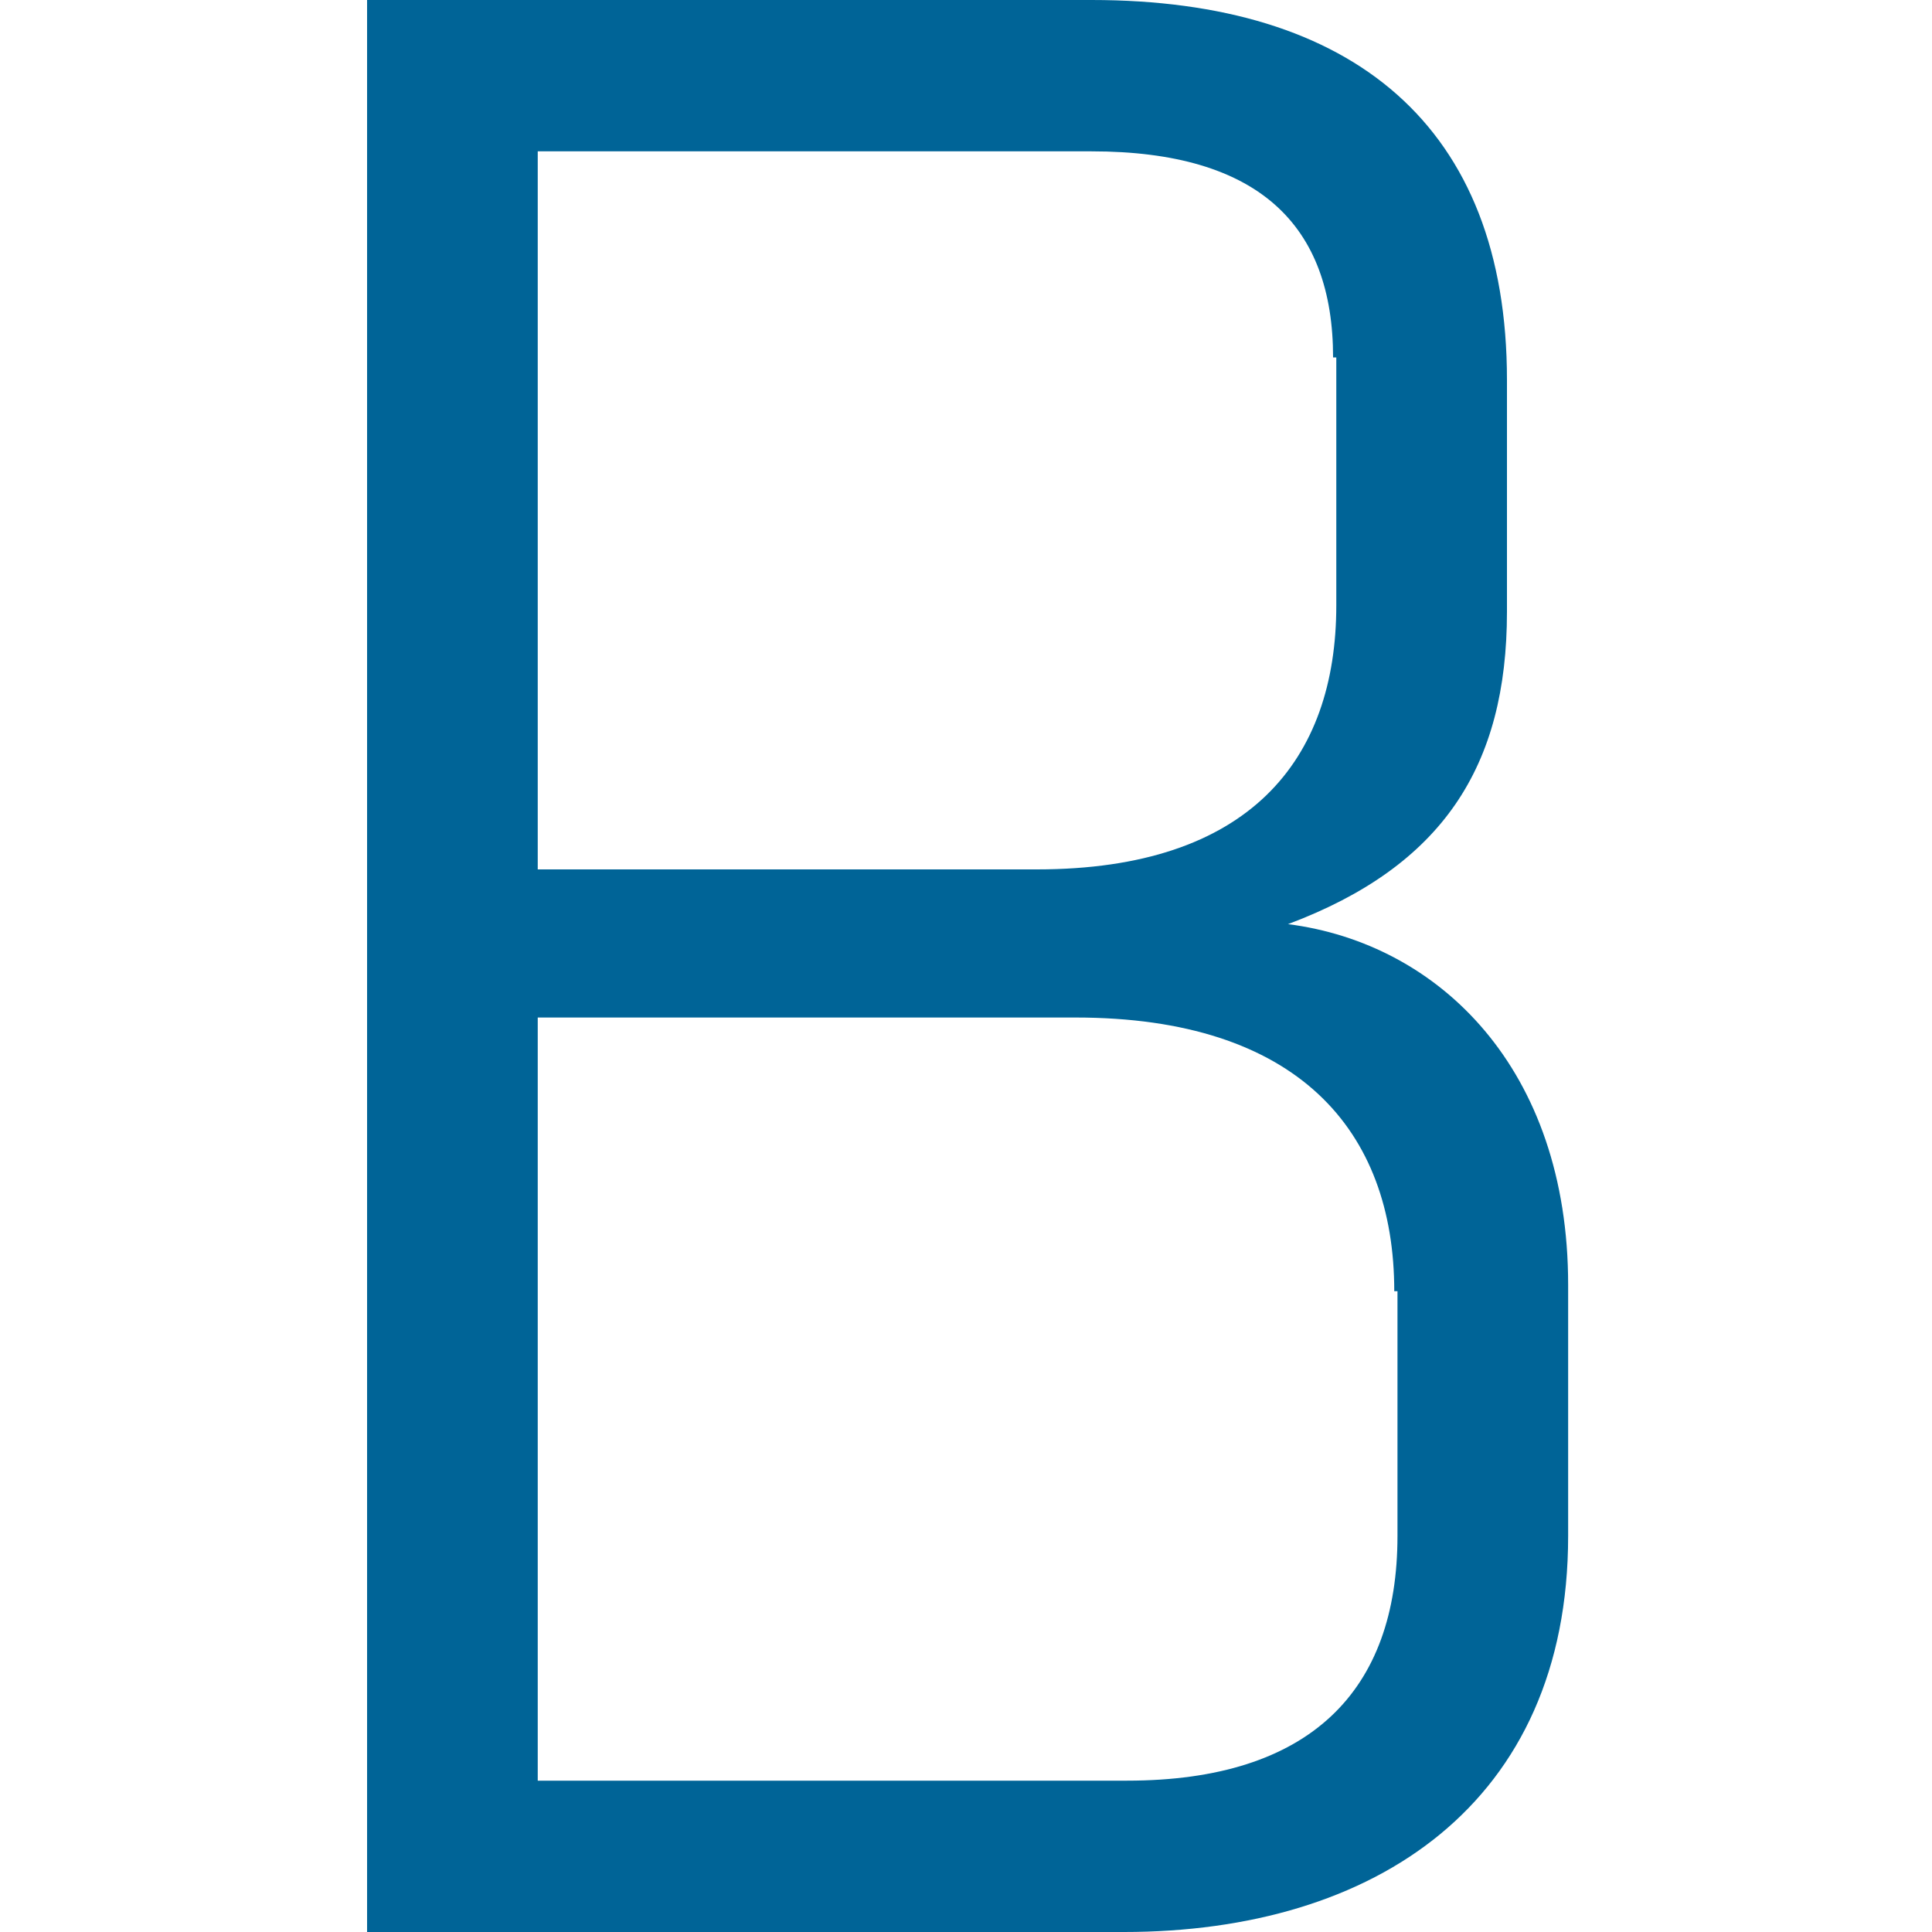
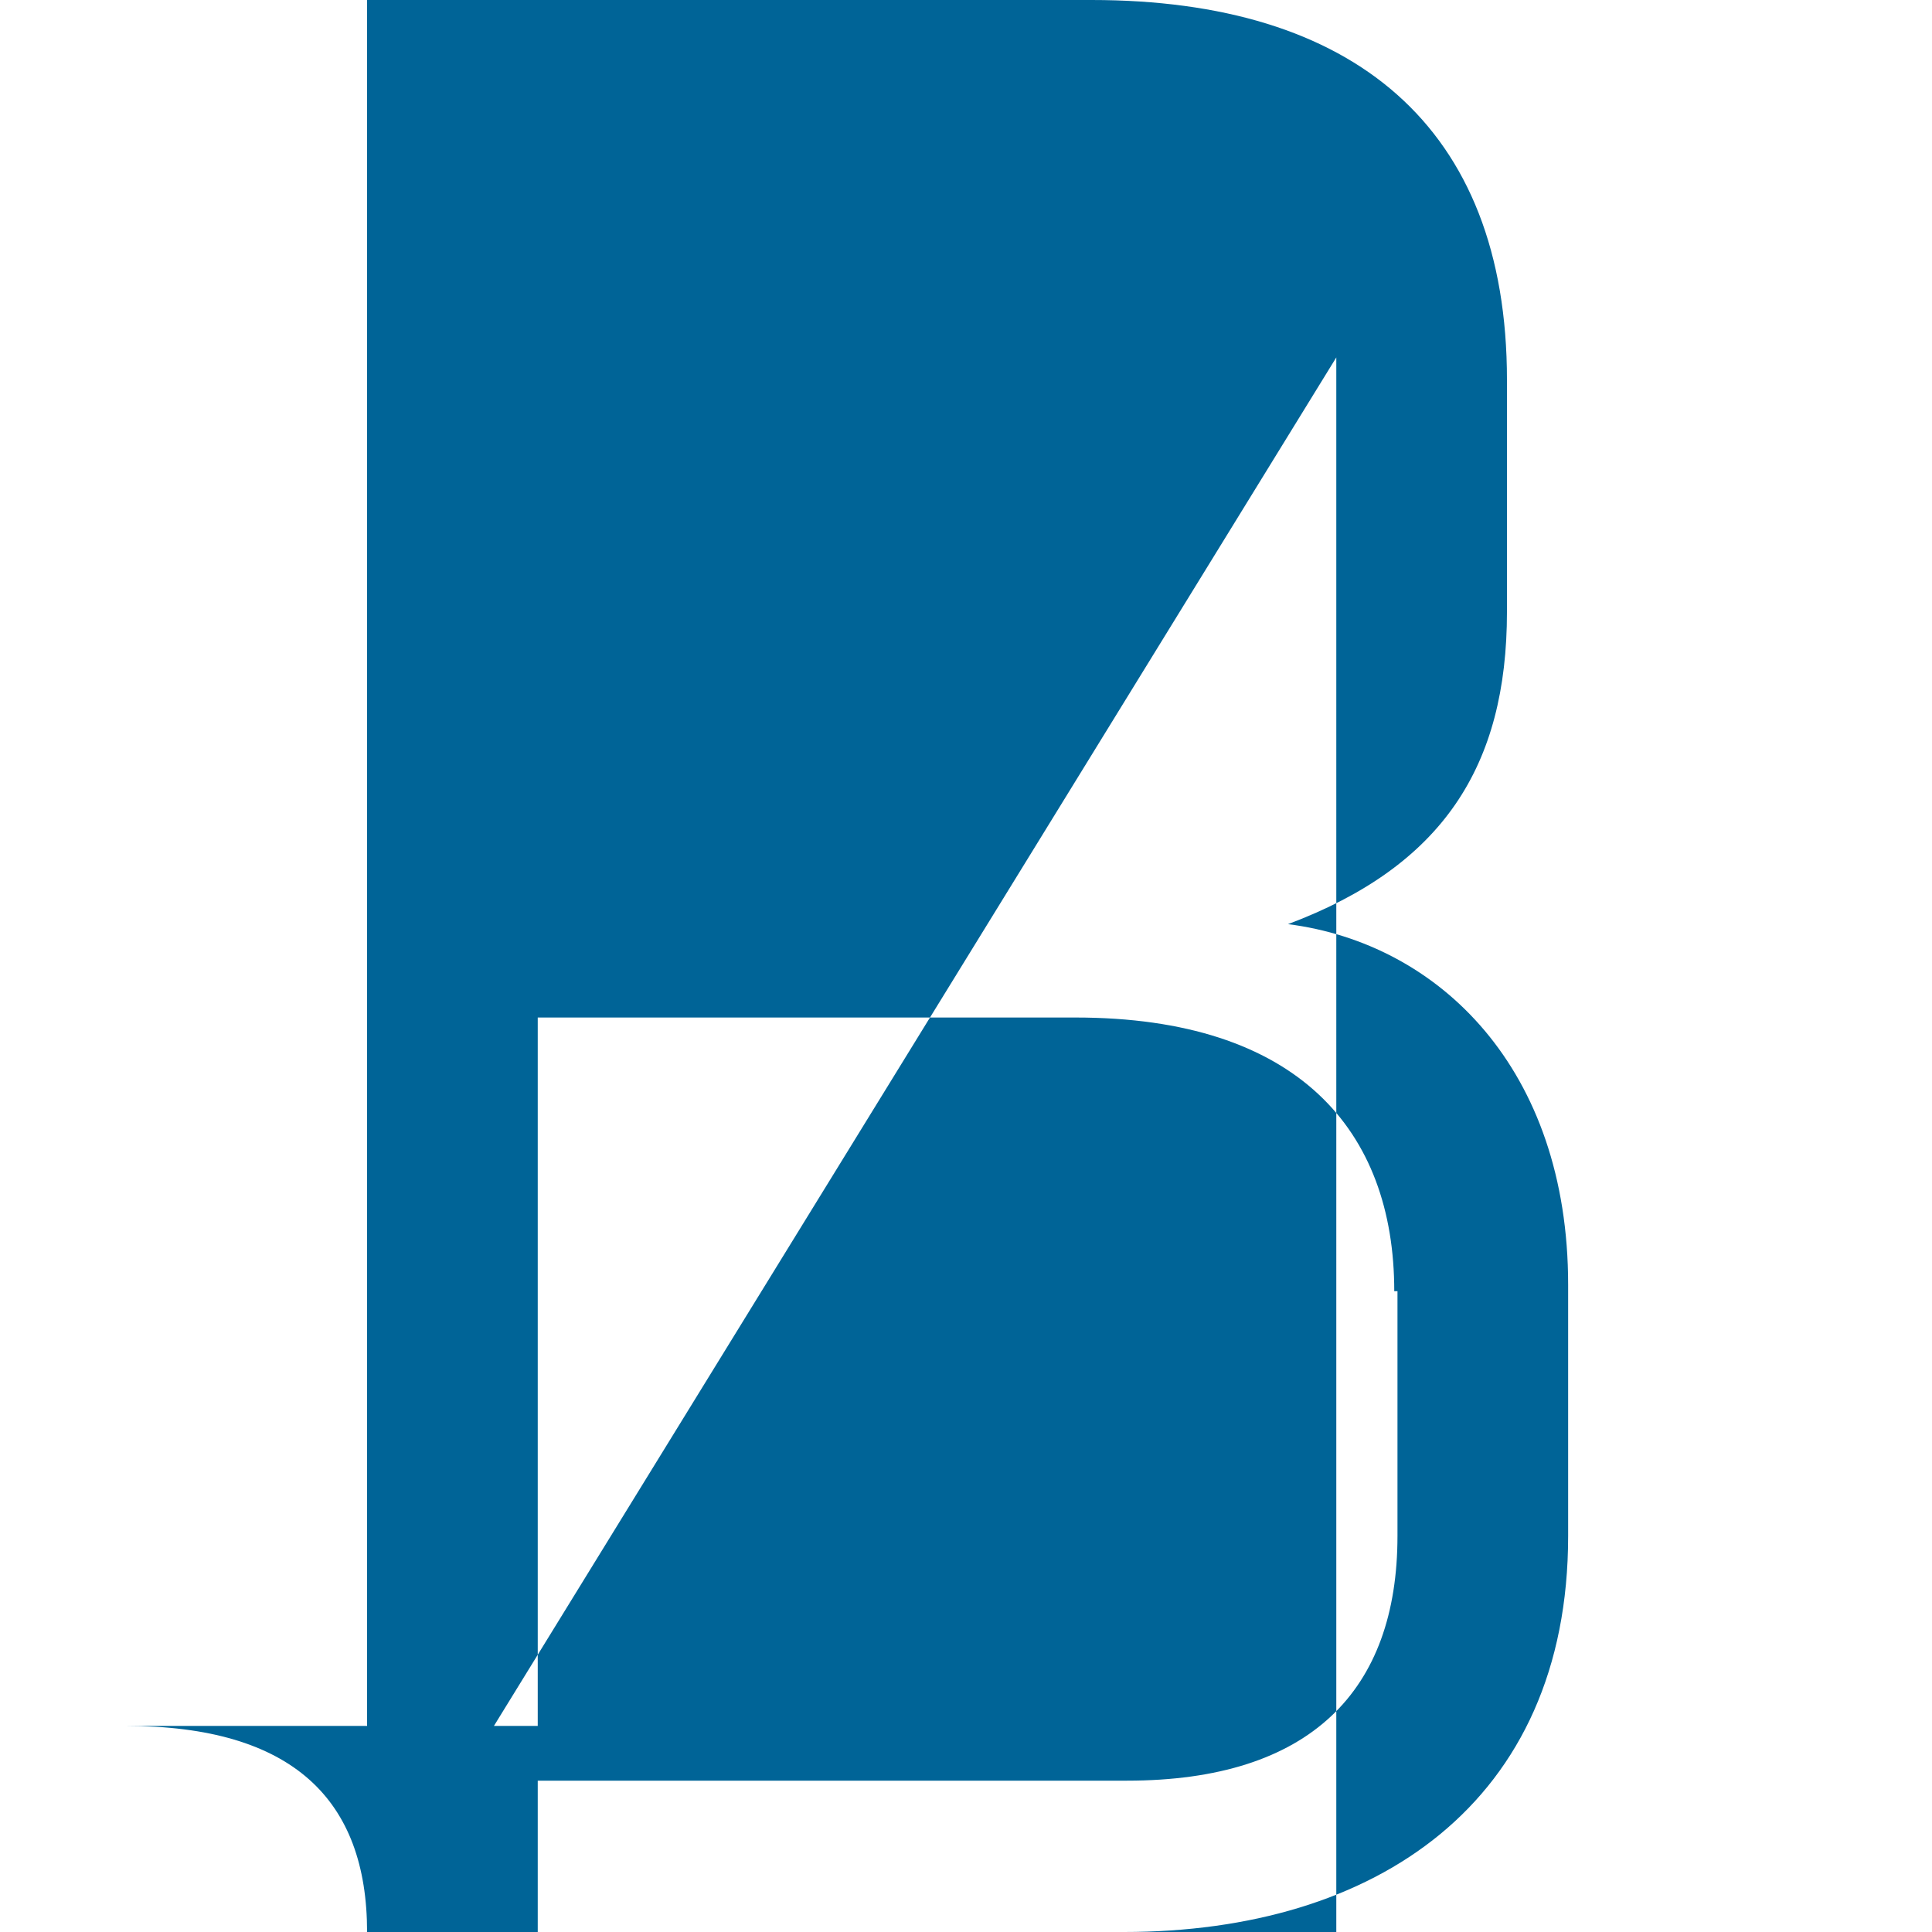
<svg xmlns="http://www.w3.org/2000/svg" version="1.1" id="Ebene_1" x="0px" y="0px" viewBox="0 0 60 60" style="enable-background:new 0 0 60 60;" xml:space="preserve">
  <style type="text/css">
	.st0{fill:#006497;}
</style>
-   <path id="XMLID_5_" class="st0" d="M11.4,60V0h22.5C42,0,46.8,3.9,46.8,11.8V19c0,4.8-2,7.9-6.8,9.7c4.7,0.6,8.7,4.5,8.7,11.2v7.8  c0,8.3-6,12.3-13.8,12.3H11.4z M41.4,11.1c0-4.1-2.3-6.4-7.5-6.4H16.7v22.3h15.5c6.6,0,9.3-3.4,9.3-8.2V11.1z M43.3,40.1  c0-5-3-8.5-9.9-8.5H16.7v23.7H35c5.7,0,8.4-2.8,8.4-7.6V40.1z" />
+   <path id="XMLID_5_" class="st0" d="M11.4,60V0h22.5C42,0,46.8,3.9,46.8,11.8V19c0,4.8-2,7.9-6.8,9.7c4.7,0.6,8.7,4.5,8.7,11.2v7.8  c0,8.3-6,12.3-13.8,12.3H11.4z c0-4.1-2.3-6.4-7.5-6.4H16.7v22.3h15.5c6.6,0,9.3-3.4,9.3-8.2V11.1z M43.3,40.1  c0-5-3-8.5-9.9-8.5H16.7v23.7H35c5.7,0,8.4-2.8,8.4-7.6V40.1z" />
</svg>